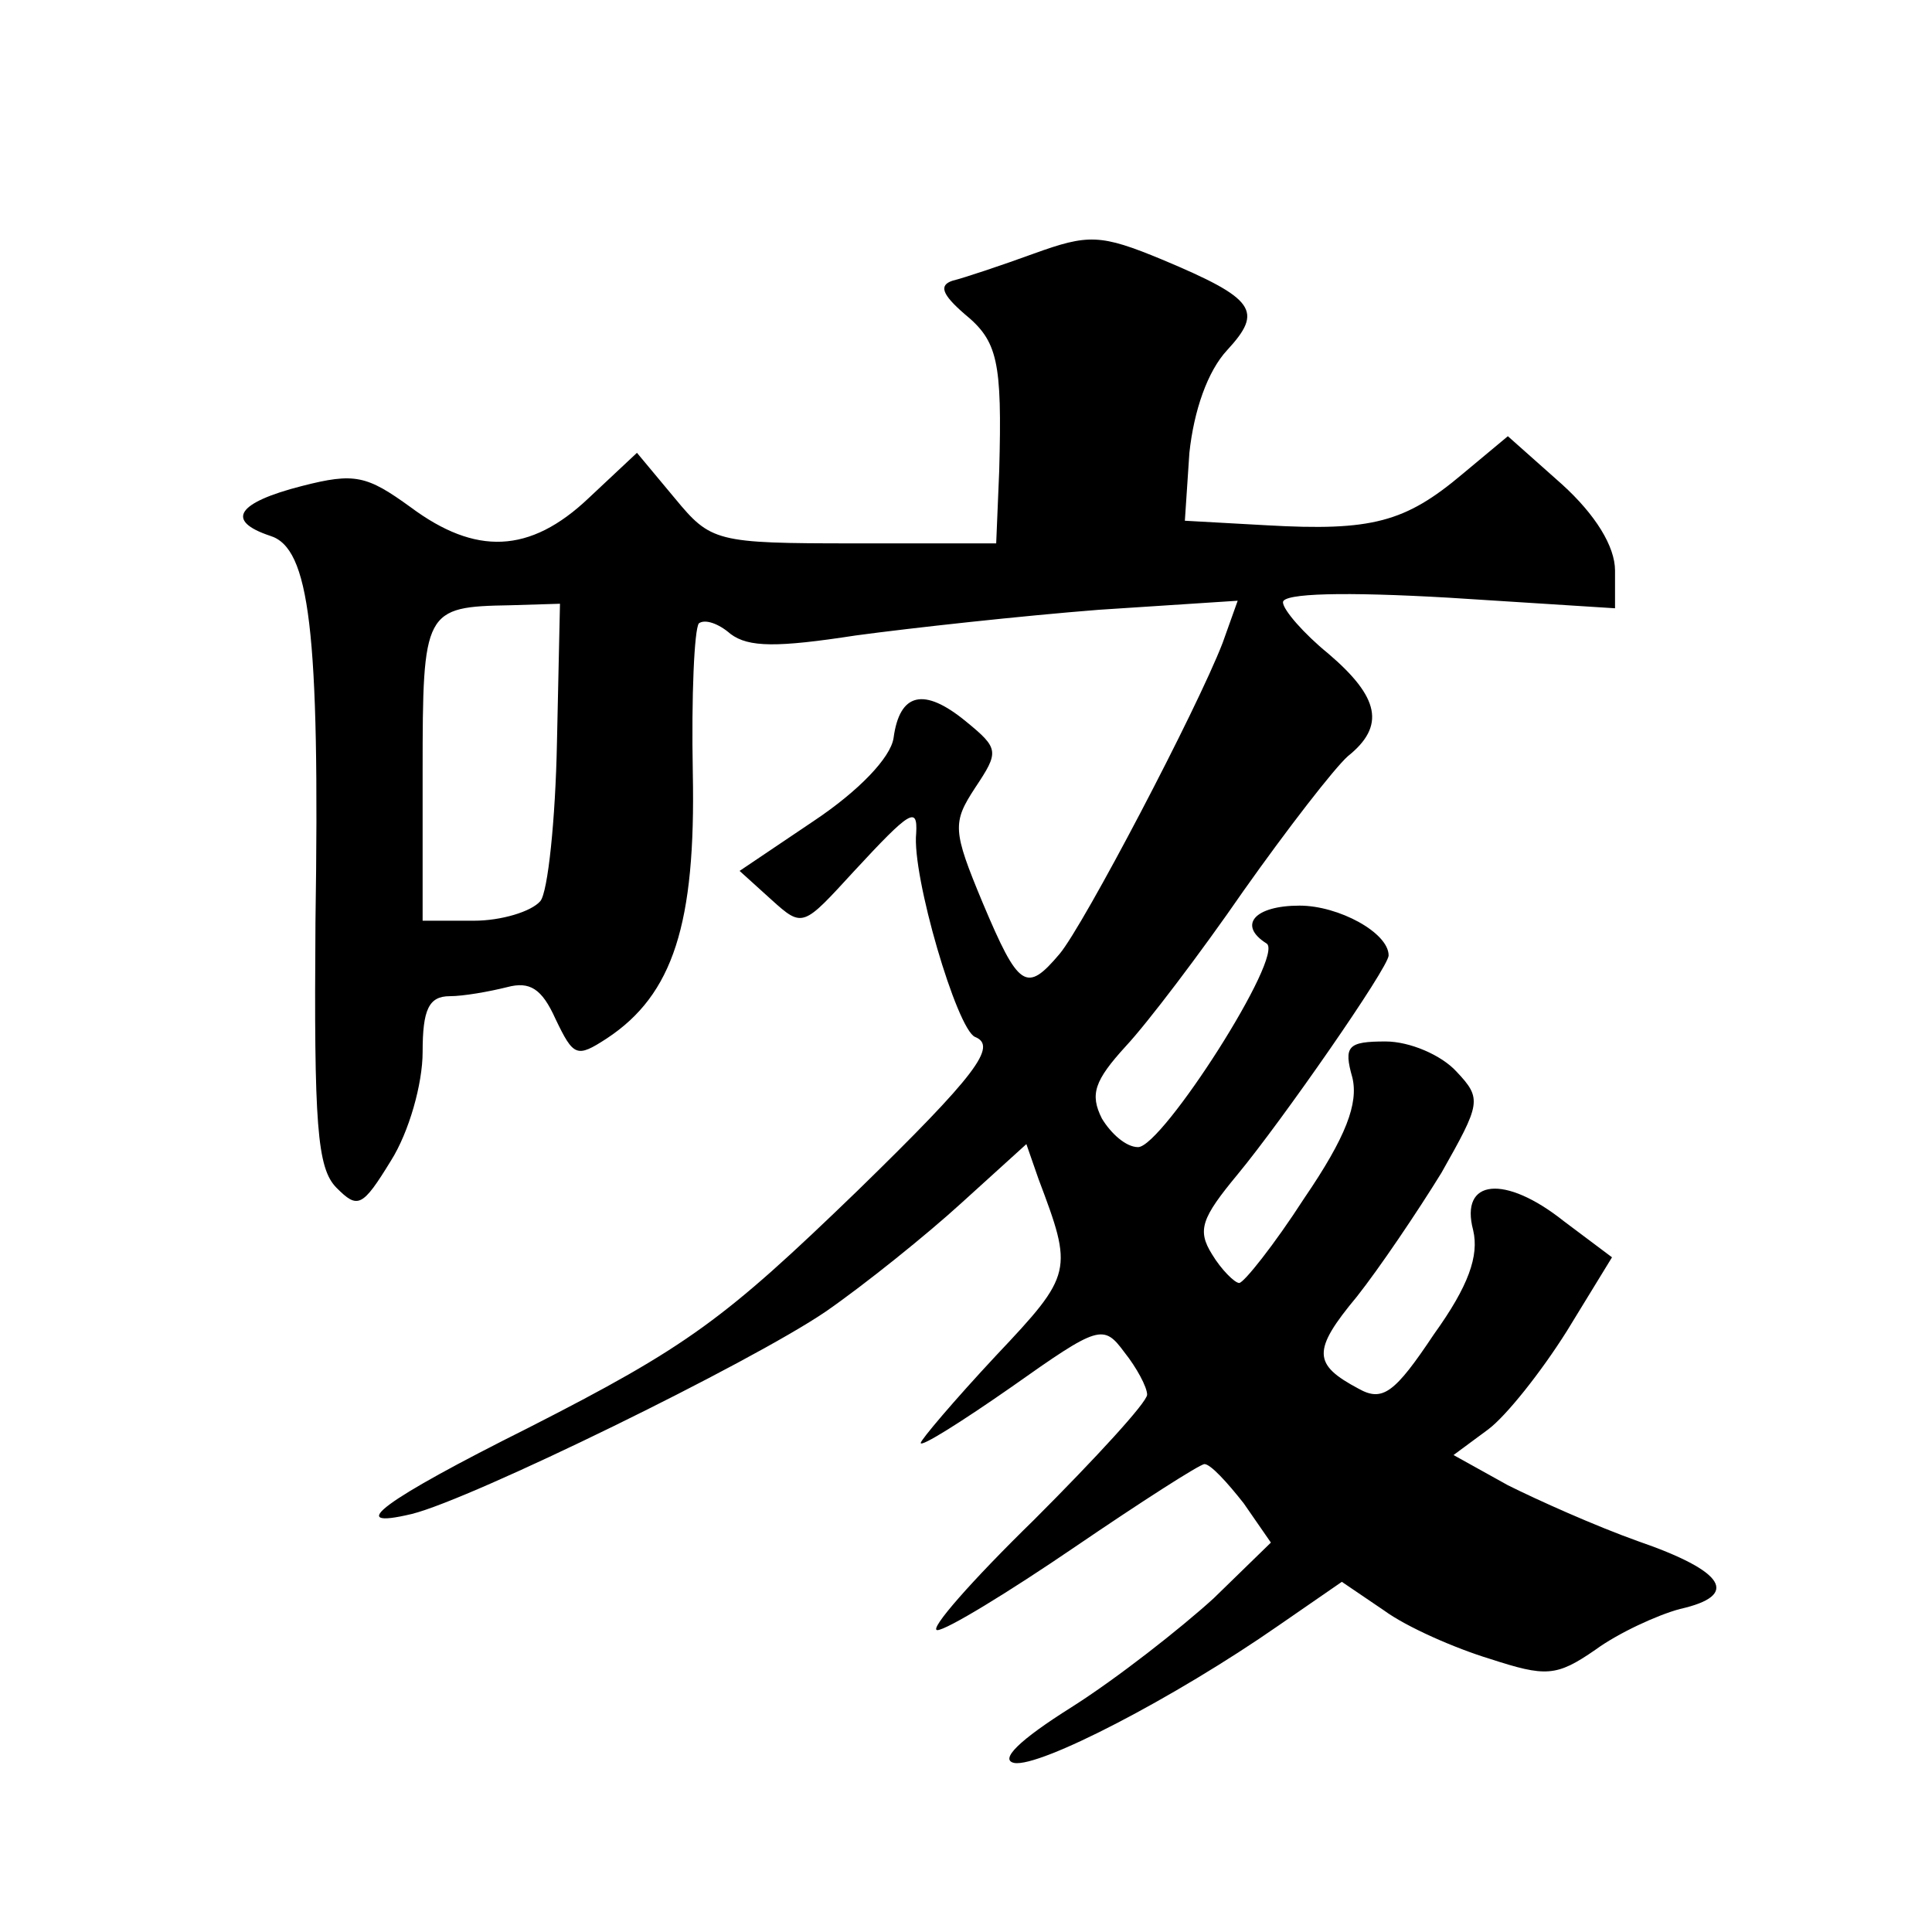
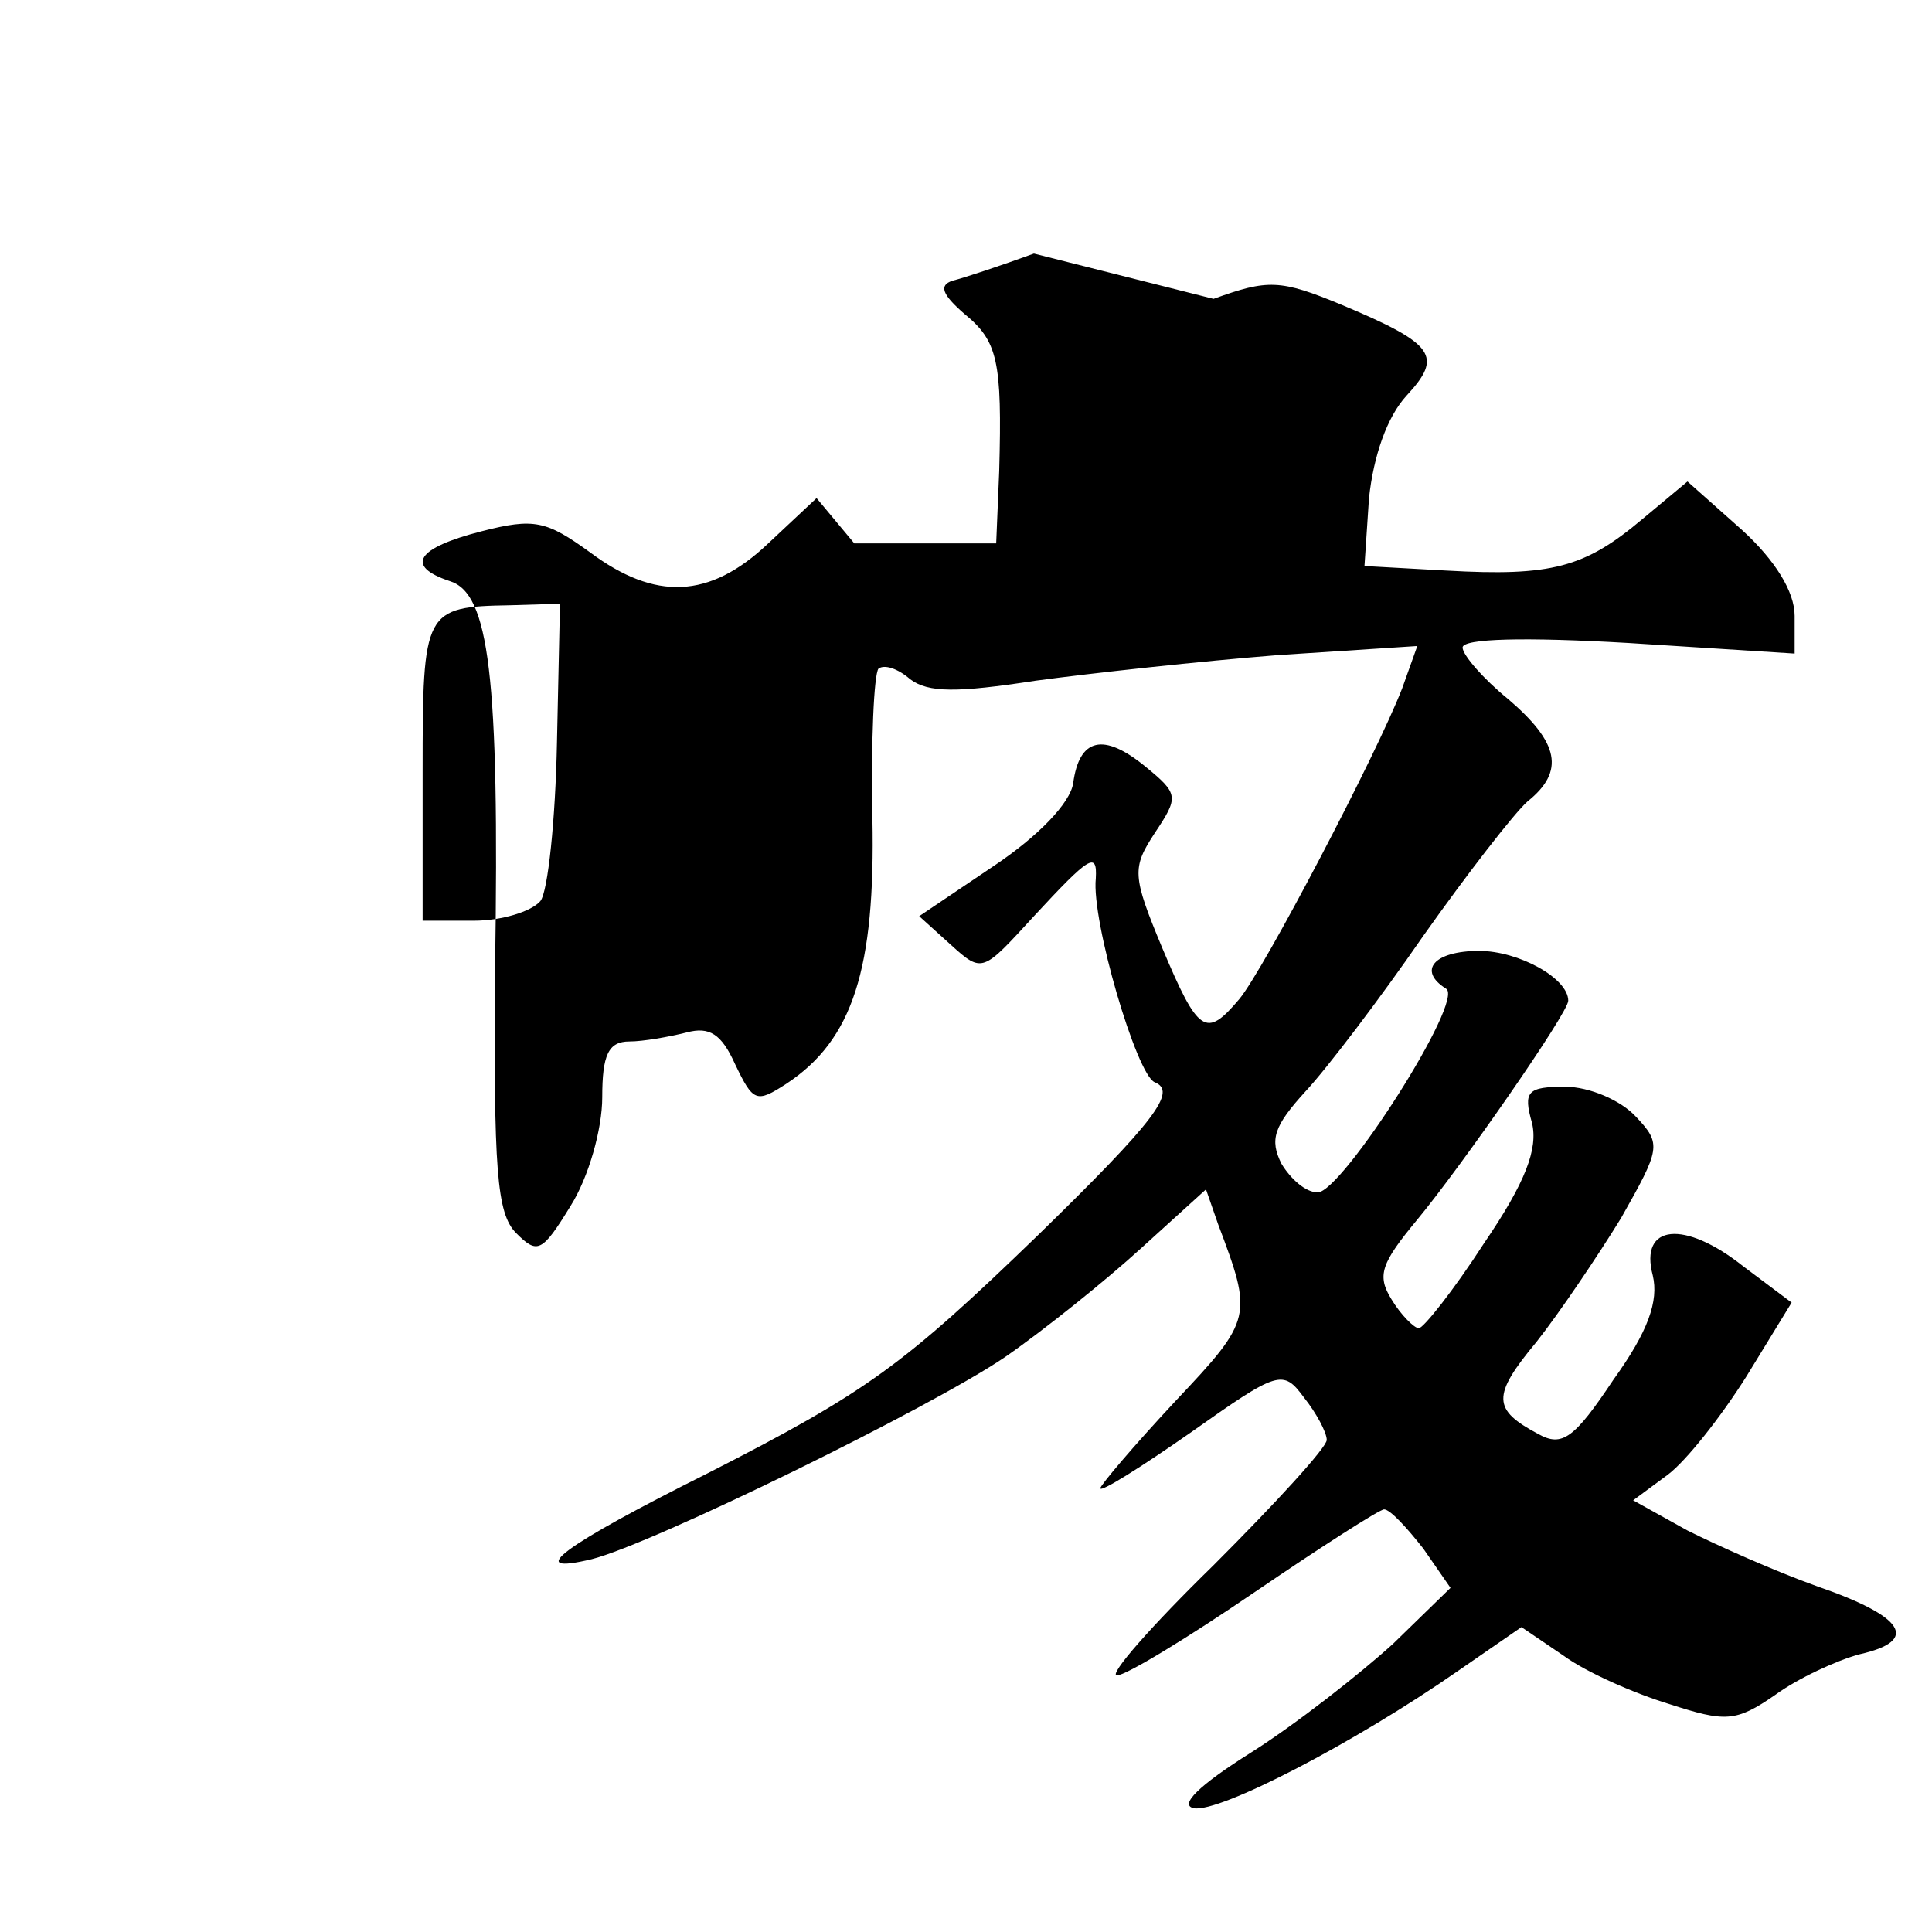
<svg xmlns="http://www.w3.org/2000/svg" version="1.0" width="128pt" height="128pt" viewBox="0 0 128 128" preserveAspectRatio="xMidYMid meet">
  <g transform="translate(0,128) scale(0.1,-0.1)" fill="#0" stroke="none">
-     <path d="M685 1112 c-22 -8 -46 -16 -54 -18 -9 -3 -7 -9 8 -22 22 -18 25 -31 23 -104 l-2 -48 -94 0 c-92 0 -95 1 -119 30 l-25 30 -32 -30 c-39 -37 -75 -38 -118 -6 -29 21 -37 23 -72 14 -43 -11 -51 -23 -21 -33 26 -8 33 -62 30 -256 -1 -134 1 -163 14 -176 14 -14 17 -13 36 18 12 19 21 51 21 72 0 28 4 37 18 37 9 0 26 3 38 6 15 4 23 -1 32 -21 12 -25 14 -26 34 -13 44 29 59 76 57 176 -1 51 1 95 4 99 4 3 13 0 21 -7 12 -9 31 -9 83 -1 37 5 110 13 161 17 l92 6 -10 -28 c-17 -44 -92 -187 -108 -206 -22 -26 -27 -23 -51 34 -20 48 -20 53 -5 76 16 24 16 26 -6 44 -28 23 -44 19 -48 -11 -2 -13 -23 -35 -53 -55 l-49 -33 21 -19 c21 -19 21 -18 55 19 37 40 42 43 41 25 -3 -28 27 -130 39 -135 15 -6 1 -25 -78 -102 -88 -85 -112 -103 -218 -157 -96 -48 -123 -68 -77 -57 40 10 224 100 274 134 26 18 67 51 90 72 l43 39 8 -23 c23 -61 23 -63 -28 -117 -28 -30 -50 -56 -50 -58 0 -3 27 14 60 37 58 41 61 42 75 23 8 -10 15 -23 15 -28 0 -5 -34 -42 -75 -83 -41 -40 -70 -73 -64 -73 6 0 47 25 91 55 44 30 83 55 86 55 4 0 15 -12 26 -26 l18 -26 -38 -37 c-22 -20 -64 -53 -94 -72 -35 -22 -48 -35 -38 -37 17 -3 106 43 175 91 l42 29 28 -19 c15 -11 47 -25 70 -32 37 -12 44 -12 70 6 15 11 41 23 56 27 40 9 30 25 -28 45 -28 10 -66 27 -86 37 l-36 20 23 17 c12 9 35 38 52 65 l30 49 -32 24 c-39 31 -69 28 -60 -6 4 -17 -3 -37 -26 -69 -26 -39 -34 -45 -50 -36 -30 16 -31 25 -1 61 15 19 40 56 56 82 26 46 27 49 10 67 -10 11 -31 20 -47 20 -25 0 -28 -3 -22 -24 4 -17 -4 -39 -32 -80 -20 -31 -40 -56 -43 -56 -3 0 -12 9 -18 19 -10 16 -7 24 17 53 29 35 100 137 100 145 0 15 -33 33 -59 33 -30 0 -41 -13 -22 -25 13 -7 -69 -135 -85 -135 -8 0 -18 9 -24 19 -8 16 -5 25 16 48 14 15 49 61 78 103 29 41 60 81 69 89 25 20 21 39 -13 68 -16 13 -30 29 -30 34 0 6 41 7 110 3 l110 -7 0 25 c0 16 -13 37 -35 57 l-36 32 -30 -25 c-38 -32 -60 -38 -130 -34 l-54 3 3 45 c3 28 12 54 25 68 24 26 19 34 -43 60 -41 17 -49 17 -85 4z m-316 -324 c-1 -51 -6 -99 -11 -105 -6 -7 -26 -13 -44 -13 l-34 0 0 99 c0 107 1 109 58 110 l33 1 -2 -92z" />
+     <path d="M685 1112 c-22 -8 -46 -16 -54 -18 -9 -3 -7 -9 8 -22 22 -18 25 -31 23 -104 l-2 -48 -94 0 l-25 30 -32 -30 c-39 -37 -75 -38 -118 -6 -29 21 -37 23 -72 14 -43 -11 -51 -23 -21 -33 26 -8 33 -62 30 -256 -1 -134 1 -163 14 -176 14 -14 17 -13 36 18 12 19 21 51 21 72 0 28 4 37 18 37 9 0 26 3 38 6 15 4 23 -1 32 -21 12 -25 14 -26 34 -13 44 29 59 76 57 176 -1 51 1 95 4 99 4 3 13 0 21 -7 12 -9 31 -9 83 -1 37 5 110 13 161 17 l92 6 -10 -28 c-17 -44 -92 -187 -108 -206 -22 -26 -27 -23 -51 34 -20 48 -20 53 -5 76 16 24 16 26 -6 44 -28 23 -44 19 -48 -11 -2 -13 -23 -35 -53 -55 l-49 -33 21 -19 c21 -19 21 -18 55 19 37 40 42 43 41 25 -3 -28 27 -130 39 -135 15 -6 1 -25 -78 -102 -88 -85 -112 -103 -218 -157 -96 -48 -123 -68 -77 -57 40 10 224 100 274 134 26 18 67 51 90 72 l43 39 8 -23 c23 -61 23 -63 -28 -117 -28 -30 -50 -56 -50 -58 0 -3 27 14 60 37 58 41 61 42 75 23 8 -10 15 -23 15 -28 0 -5 -34 -42 -75 -83 -41 -40 -70 -73 -64 -73 6 0 47 25 91 55 44 30 83 55 86 55 4 0 15 -12 26 -26 l18 -26 -38 -37 c-22 -20 -64 -53 -94 -72 -35 -22 -48 -35 -38 -37 17 -3 106 43 175 91 l42 29 28 -19 c15 -11 47 -25 70 -32 37 -12 44 -12 70 6 15 11 41 23 56 27 40 9 30 25 -28 45 -28 10 -66 27 -86 37 l-36 20 23 17 c12 9 35 38 52 65 l30 49 -32 24 c-39 31 -69 28 -60 -6 4 -17 -3 -37 -26 -69 -26 -39 -34 -45 -50 -36 -30 16 -31 25 -1 61 15 19 40 56 56 82 26 46 27 49 10 67 -10 11 -31 20 -47 20 -25 0 -28 -3 -22 -24 4 -17 -4 -39 -32 -80 -20 -31 -40 -56 -43 -56 -3 0 -12 9 -18 19 -10 16 -7 24 17 53 29 35 100 137 100 145 0 15 -33 33 -59 33 -30 0 -41 -13 -22 -25 13 -7 -69 -135 -85 -135 -8 0 -18 9 -24 19 -8 16 -5 25 16 48 14 15 49 61 78 103 29 41 60 81 69 89 25 20 21 39 -13 68 -16 13 -30 29 -30 34 0 6 41 7 110 3 l110 -7 0 25 c0 16 -13 37 -35 57 l-36 32 -30 -25 c-38 -32 -60 -38 -130 -34 l-54 3 3 45 c3 28 12 54 25 68 24 26 19 34 -43 60 -41 17 -49 17 -85 4z m-316 -324 c-1 -51 -6 -99 -11 -105 -6 -7 -26 -13 -44 -13 l-34 0 0 99 c0 107 1 109 58 110 l33 1 -2 -92z" />
  </g>
</svg>